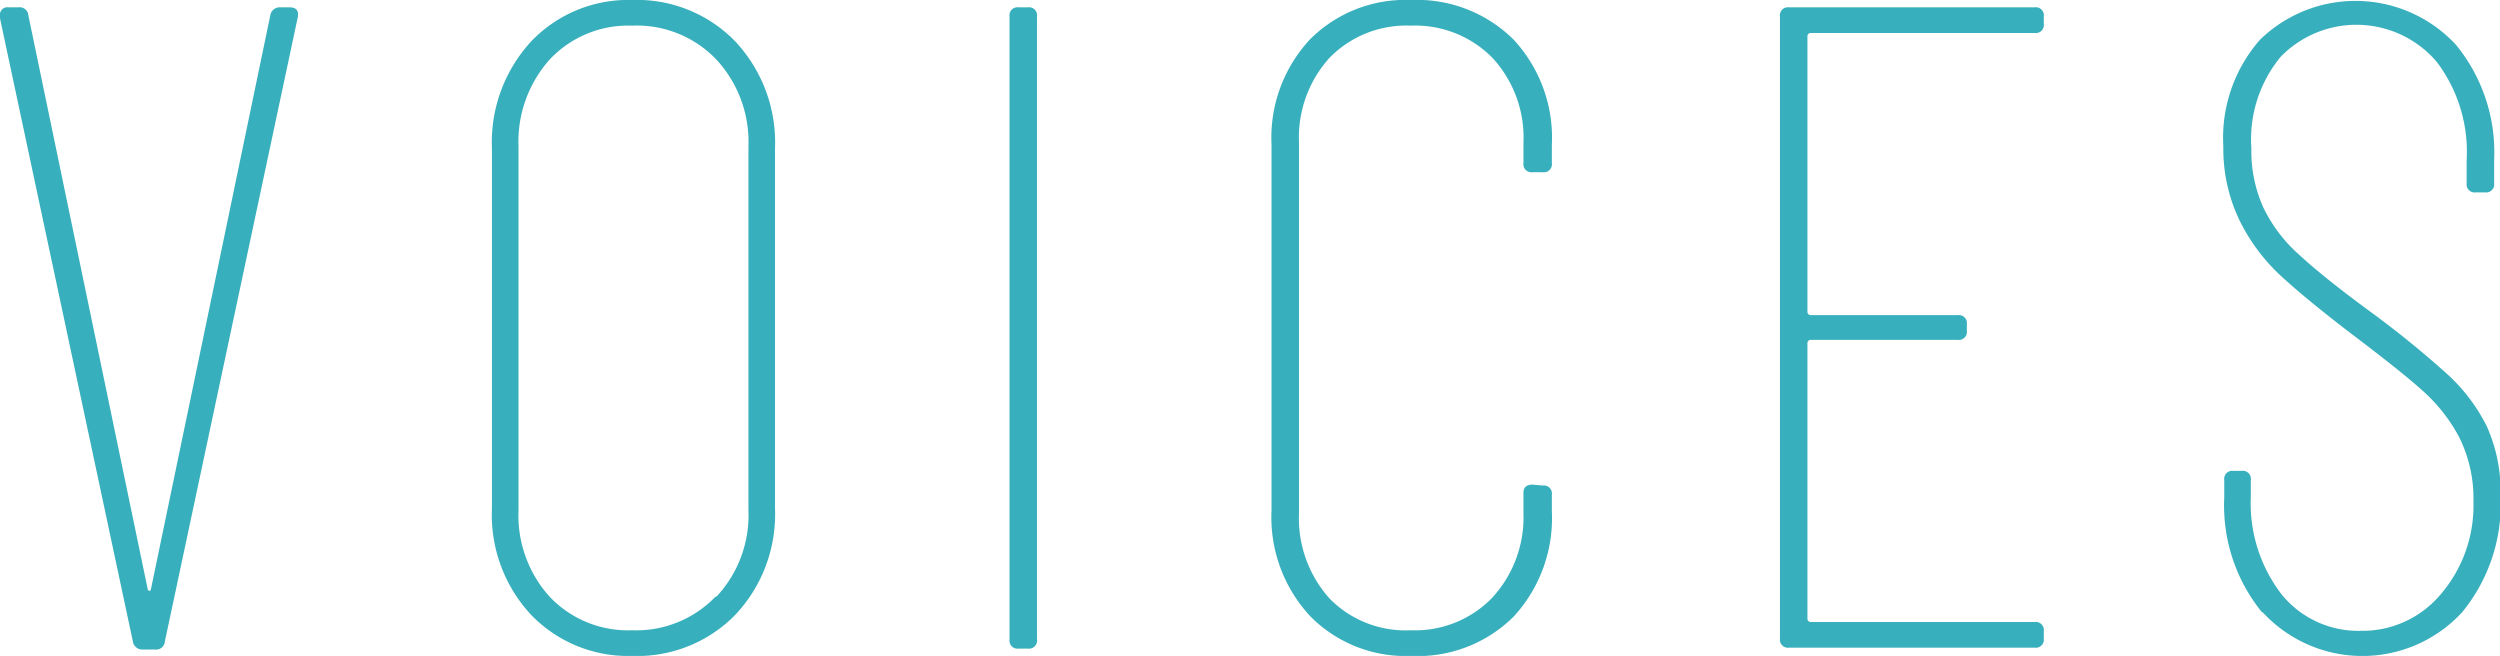
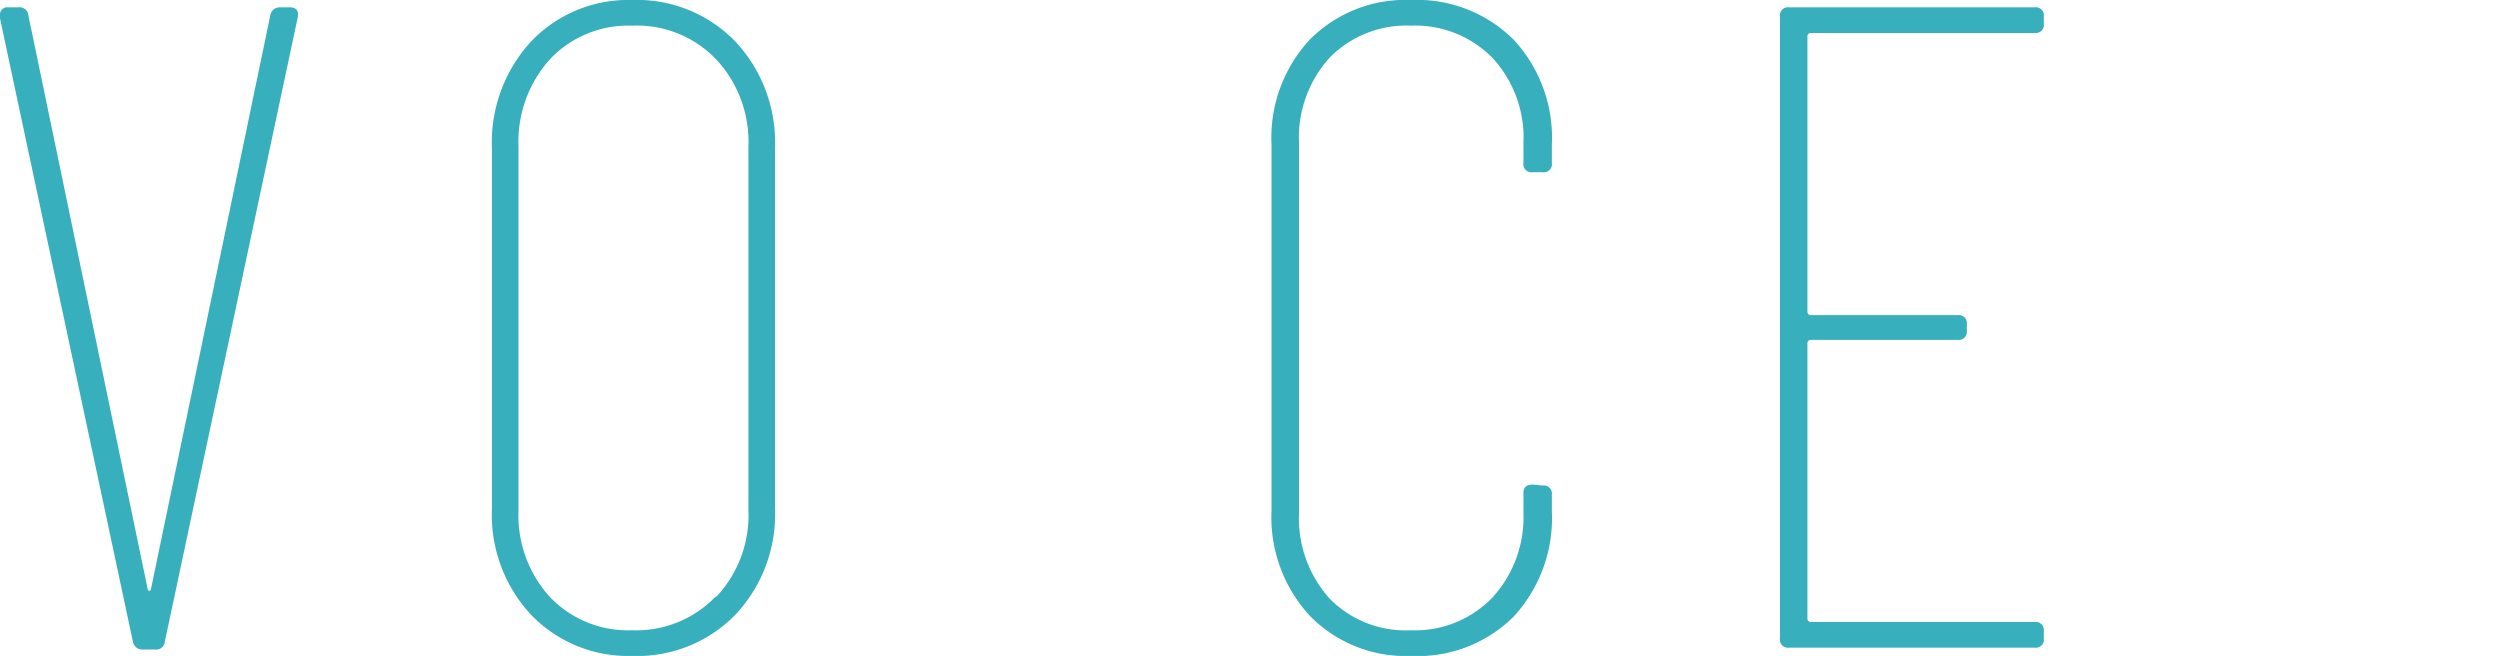
<svg xmlns="http://www.w3.org/2000/svg" id="レイヤー_1" data-name="レイヤー 1" viewBox="0 0 136.45 35.8">
  <defs>
    <style>.cls-1{fill:#37afbc;}</style>
  </defs>
  <path class="cls-1" d="M7.25,35,0,1V.85A.4.4,0,0,1,.45.4H1a.48.48,0,0,1,.55.45L8.05,32.1c0,.1.07.15.1.15s.07,0,.1-.15L14.75.85A.52.52,0,0,1,15.3.4h.5c.37,0,.52.18.45.55L9,35a.48.48,0,0,1-.55.45H7.8A.52.52,0,0,1,7.25,35Z" />
  <path class="cls-1" d="M29,33.57a8,8,0,0,1-2.15-5.82V8.1A8.13,8.13,0,0,1,29,2.25,7.32,7.32,0,0,1,34.5,0a7.47,7.47,0,0,1,5.62,2.25A8.07,8.07,0,0,1,42.3,8.1V27.75a8,8,0,0,1-2.18,5.82A7.49,7.49,0,0,1,34.5,35.8,7.35,7.35,0,0,1,29,33.57Zm10.1-1a6.51,6.51,0,0,0,1.75-4.72V8a6.62,6.62,0,0,0-1.75-4.75A6,6,0,0,0,34.5,1.4,5.87,5.87,0,0,0,30,3.25,6.73,6.73,0,0,0,28.3,8V27.85A6.62,6.62,0,0,0,30,32.57,5.89,5.89,0,0,0,34.5,34.4,6,6,0,0,0,39.05,32.57Z" />
-   <path class="cls-1" d="M55.1,34.9V.9a.44.44,0,0,1,.5-.5h.5a.44.44,0,0,1,.5.5v34a.44.44,0,0,1-.5.5h-.5A.44.44,0,0,1,55.1,34.9Z" />
  <path class="cls-1" d="M71.5,33.62a7.93,7.93,0,0,1-2.1-5.77V7.9a7.87,7.87,0,0,1,2.1-5.75A7.35,7.35,0,0,1,77,0a7.49,7.49,0,0,1,5.6,2.15A7.87,7.87,0,0,1,84.7,7.9v1a.44.44,0,0,1-.5.5l-.55,0a.44.44,0,0,1-.5-.5V7.8a6.41,6.41,0,0,0-1.7-4.65A5.91,5.91,0,0,0,77,1.4a5.85,5.85,0,0,0-4.43,1.75A6.48,6.48,0,0,0,70.9,7.8V28a6.55,6.55,0,0,0,1.67,4.67A5.8,5.8,0,0,0,77,34.4a5.86,5.86,0,0,0,4.45-1.78A6.48,6.48,0,0,0,83.15,28v-1.1c0-.3.17-.45.5-.45l.55.05a.44.44,0,0,1,.5.5v.9a7.93,7.93,0,0,1-2.1,5.77A7.43,7.43,0,0,1,77,35.8,7.3,7.3,0,0,1,71.5,33.62Z" />
  <path class="cls-1" d="M111.05,1.8H98.85a.18.18,0,0,0-.2.2V17a.18.18,0,0,0,.2.2h8a.44.44,0,0,1,.5.5v.35a.44.44,0,0,1-.5.5h-8a.18.18,0,0,0-.2.2v15a.18.18,0,0,0,.2.2h12.2a.44.44,0,0,1,.5.5v.4a.44.44,0,0,1-.5.5H97.65a.44.44,0,0,1-.5-.5V.9a.44.44,0,0,1,.5-.5h13.4a.44.44,0,0,1,.5.5v.4A.44.44,0,0,1,111.05,1.8Z" />
-   <path class="cls-1" d="M123.47,33.43a9.23,9.23,0,0,1-2.07-6.28V26.2a.44.44,0,0,1,.5-.5h.45a.44.44,0,0,1,.5.5v.9a8.15,8.15,0,0,0,1.67,5.33,5.39,5.39,0,0,0,4.33,2,5.57,5.57,0,0,0,4.37-2A7.42,7.42,0,0,0,135,27.4a7.48,7.48,0,0,0-.8-3.58,9.14,9.14,0,0,0-2-2.52q-1.17-1.05-3.82-3.05c-1.7-1.3-3-2.37-3.93-3.23a10.36,10.36,0,0,1-2.22-3A9,9,0,0,1,121.35,8a8.11,8.11,0,0,1,2-5.83,7.47,7.47,0,0,1,10.7.28,9.26,9.26,0,0,1,2.08,6.3V10a.44.44,0,0,1-.5.5h-.5a.44.44,0,0,1-.5-.5V8.75A8.14,8.14,0,0,0,133,3.38a5.76,5.76,0,0,0-8.52-.28,7.07,7.07,0,0,0-1.6,5,7.49,7.49,0,0,0,.65,3.22,8.16,8.16,0,0,0,1.92,2.55c.85.79,2.1,1.8,3.73,3a54.15,54.15,0,0,1,4.37,3.53,9.72,9.72,0,0,1,2.18,2.87,8.67,8.67,0,0,1,.75,3.8,9.3,9.3,0,0,1-2.1,6.35,7.4,7.4,0,0,1-10.88,0Z" />
</svg>